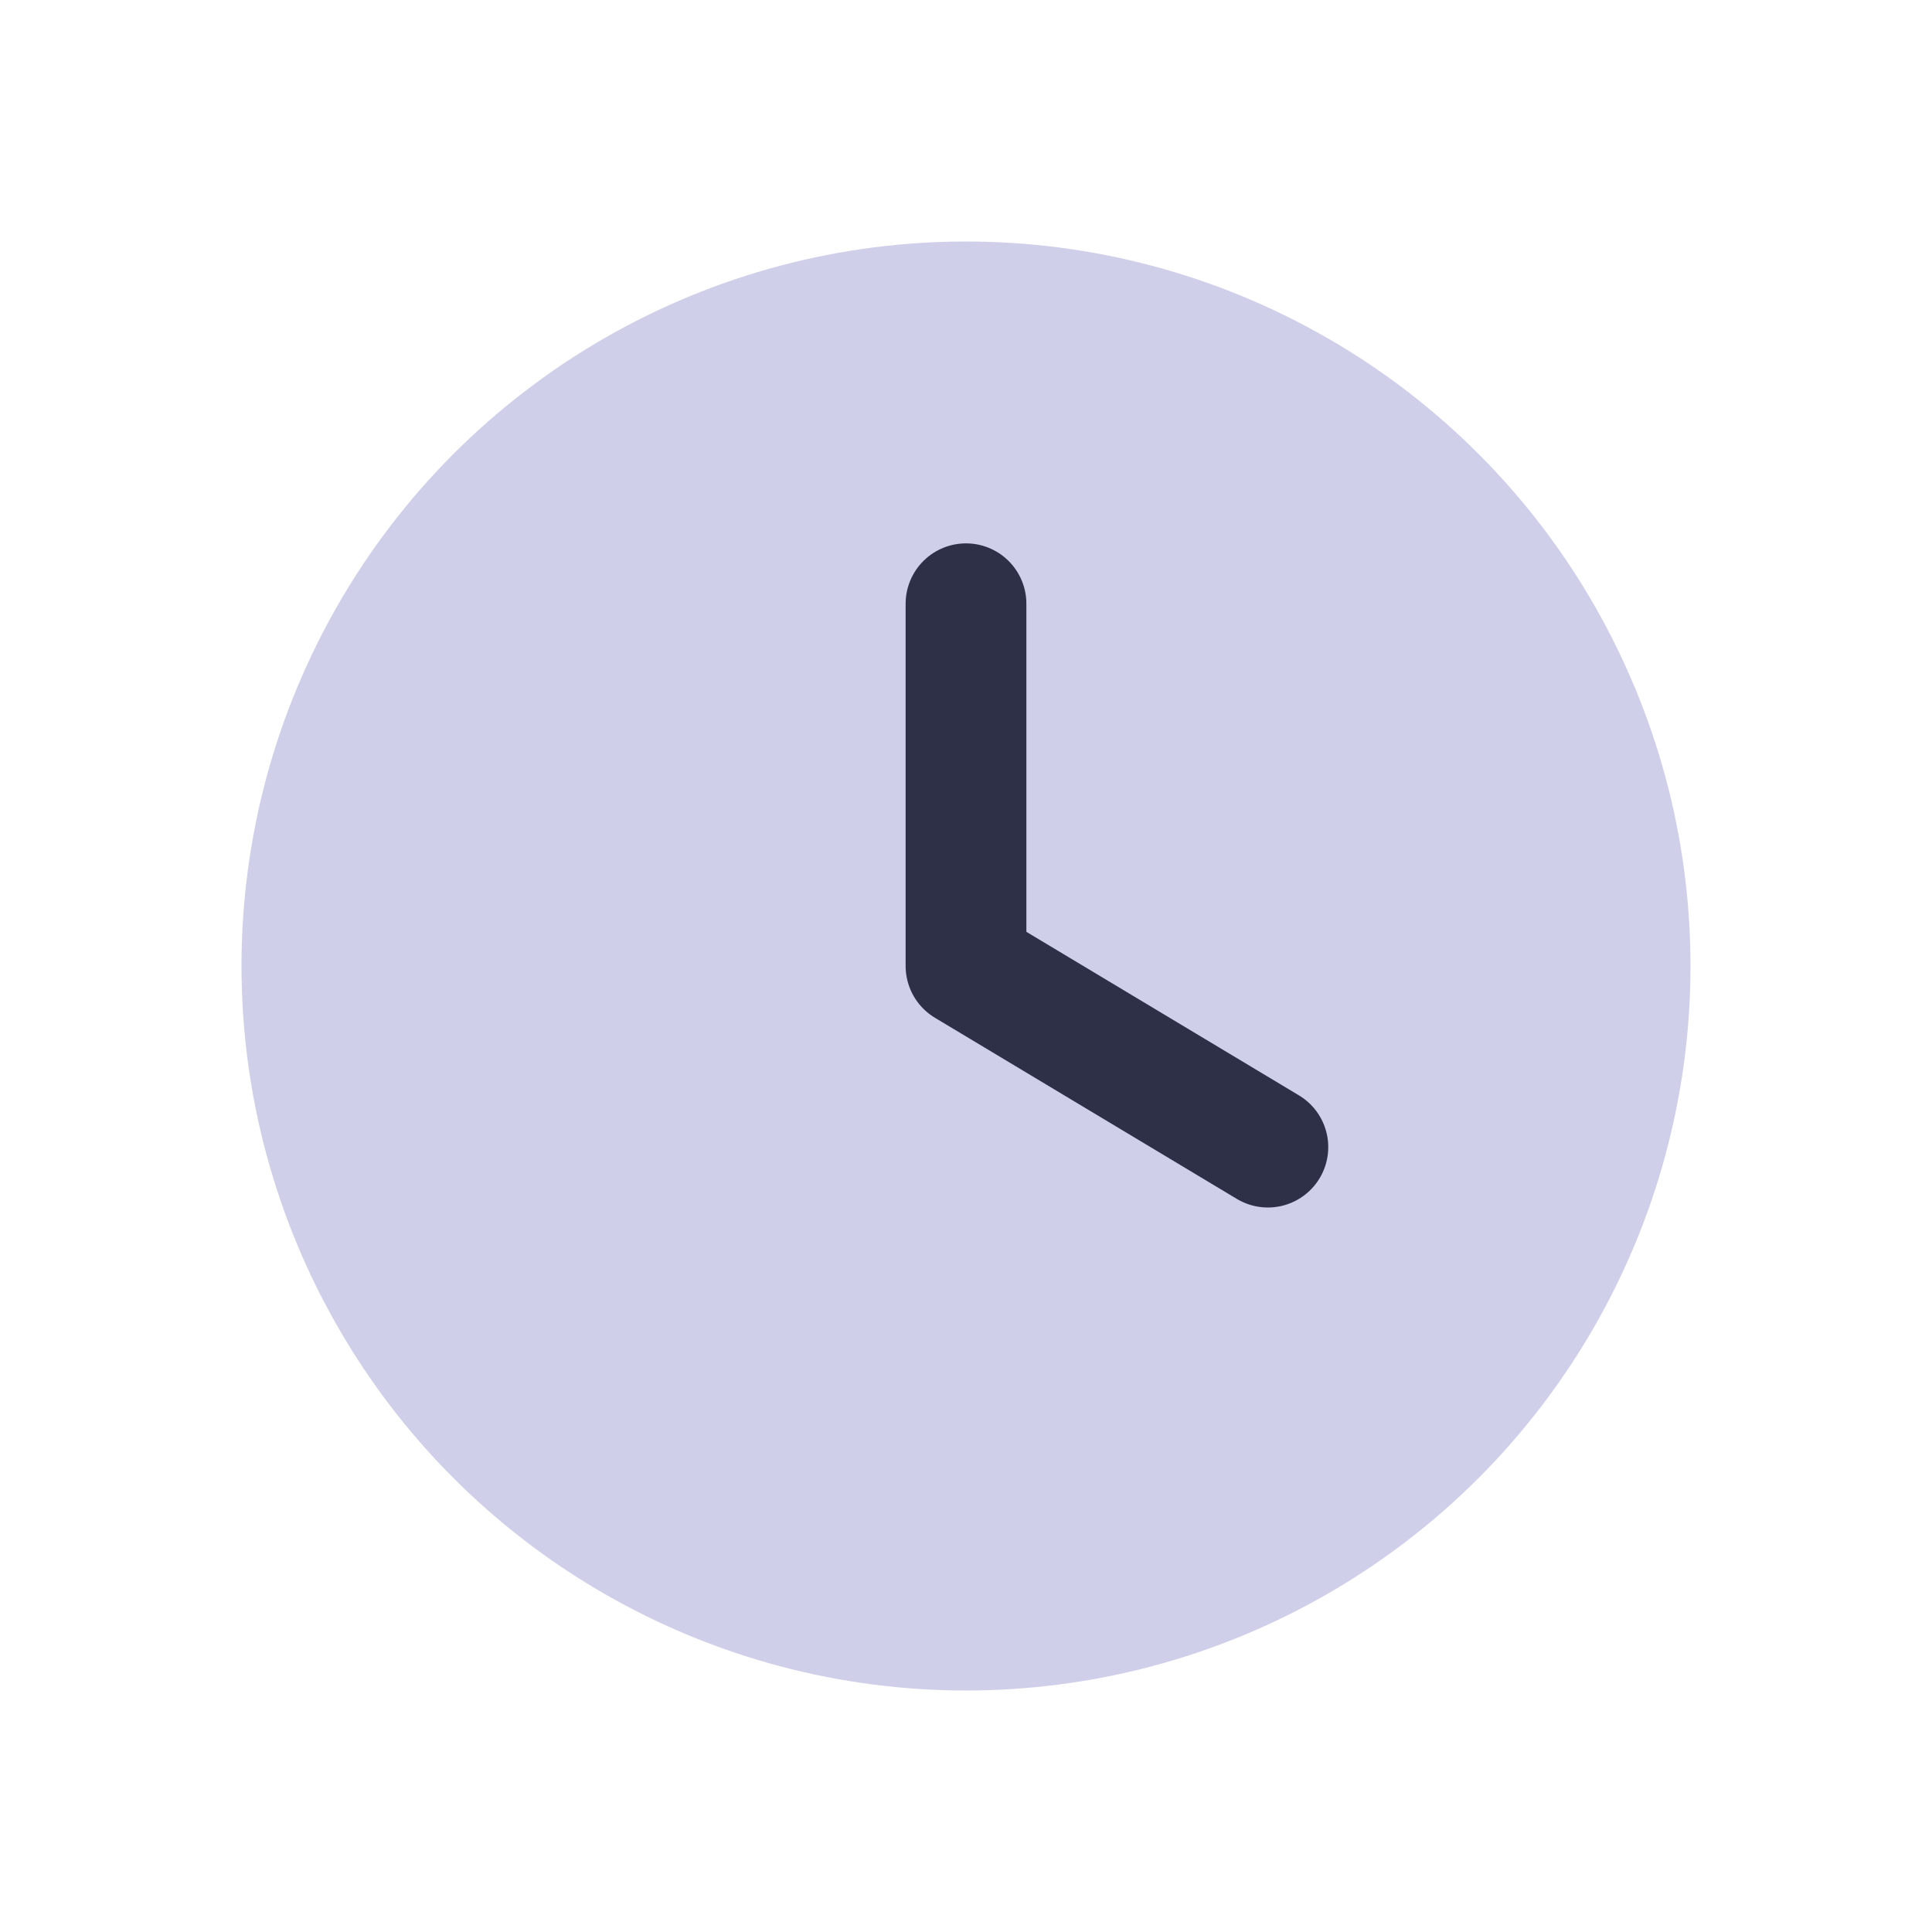
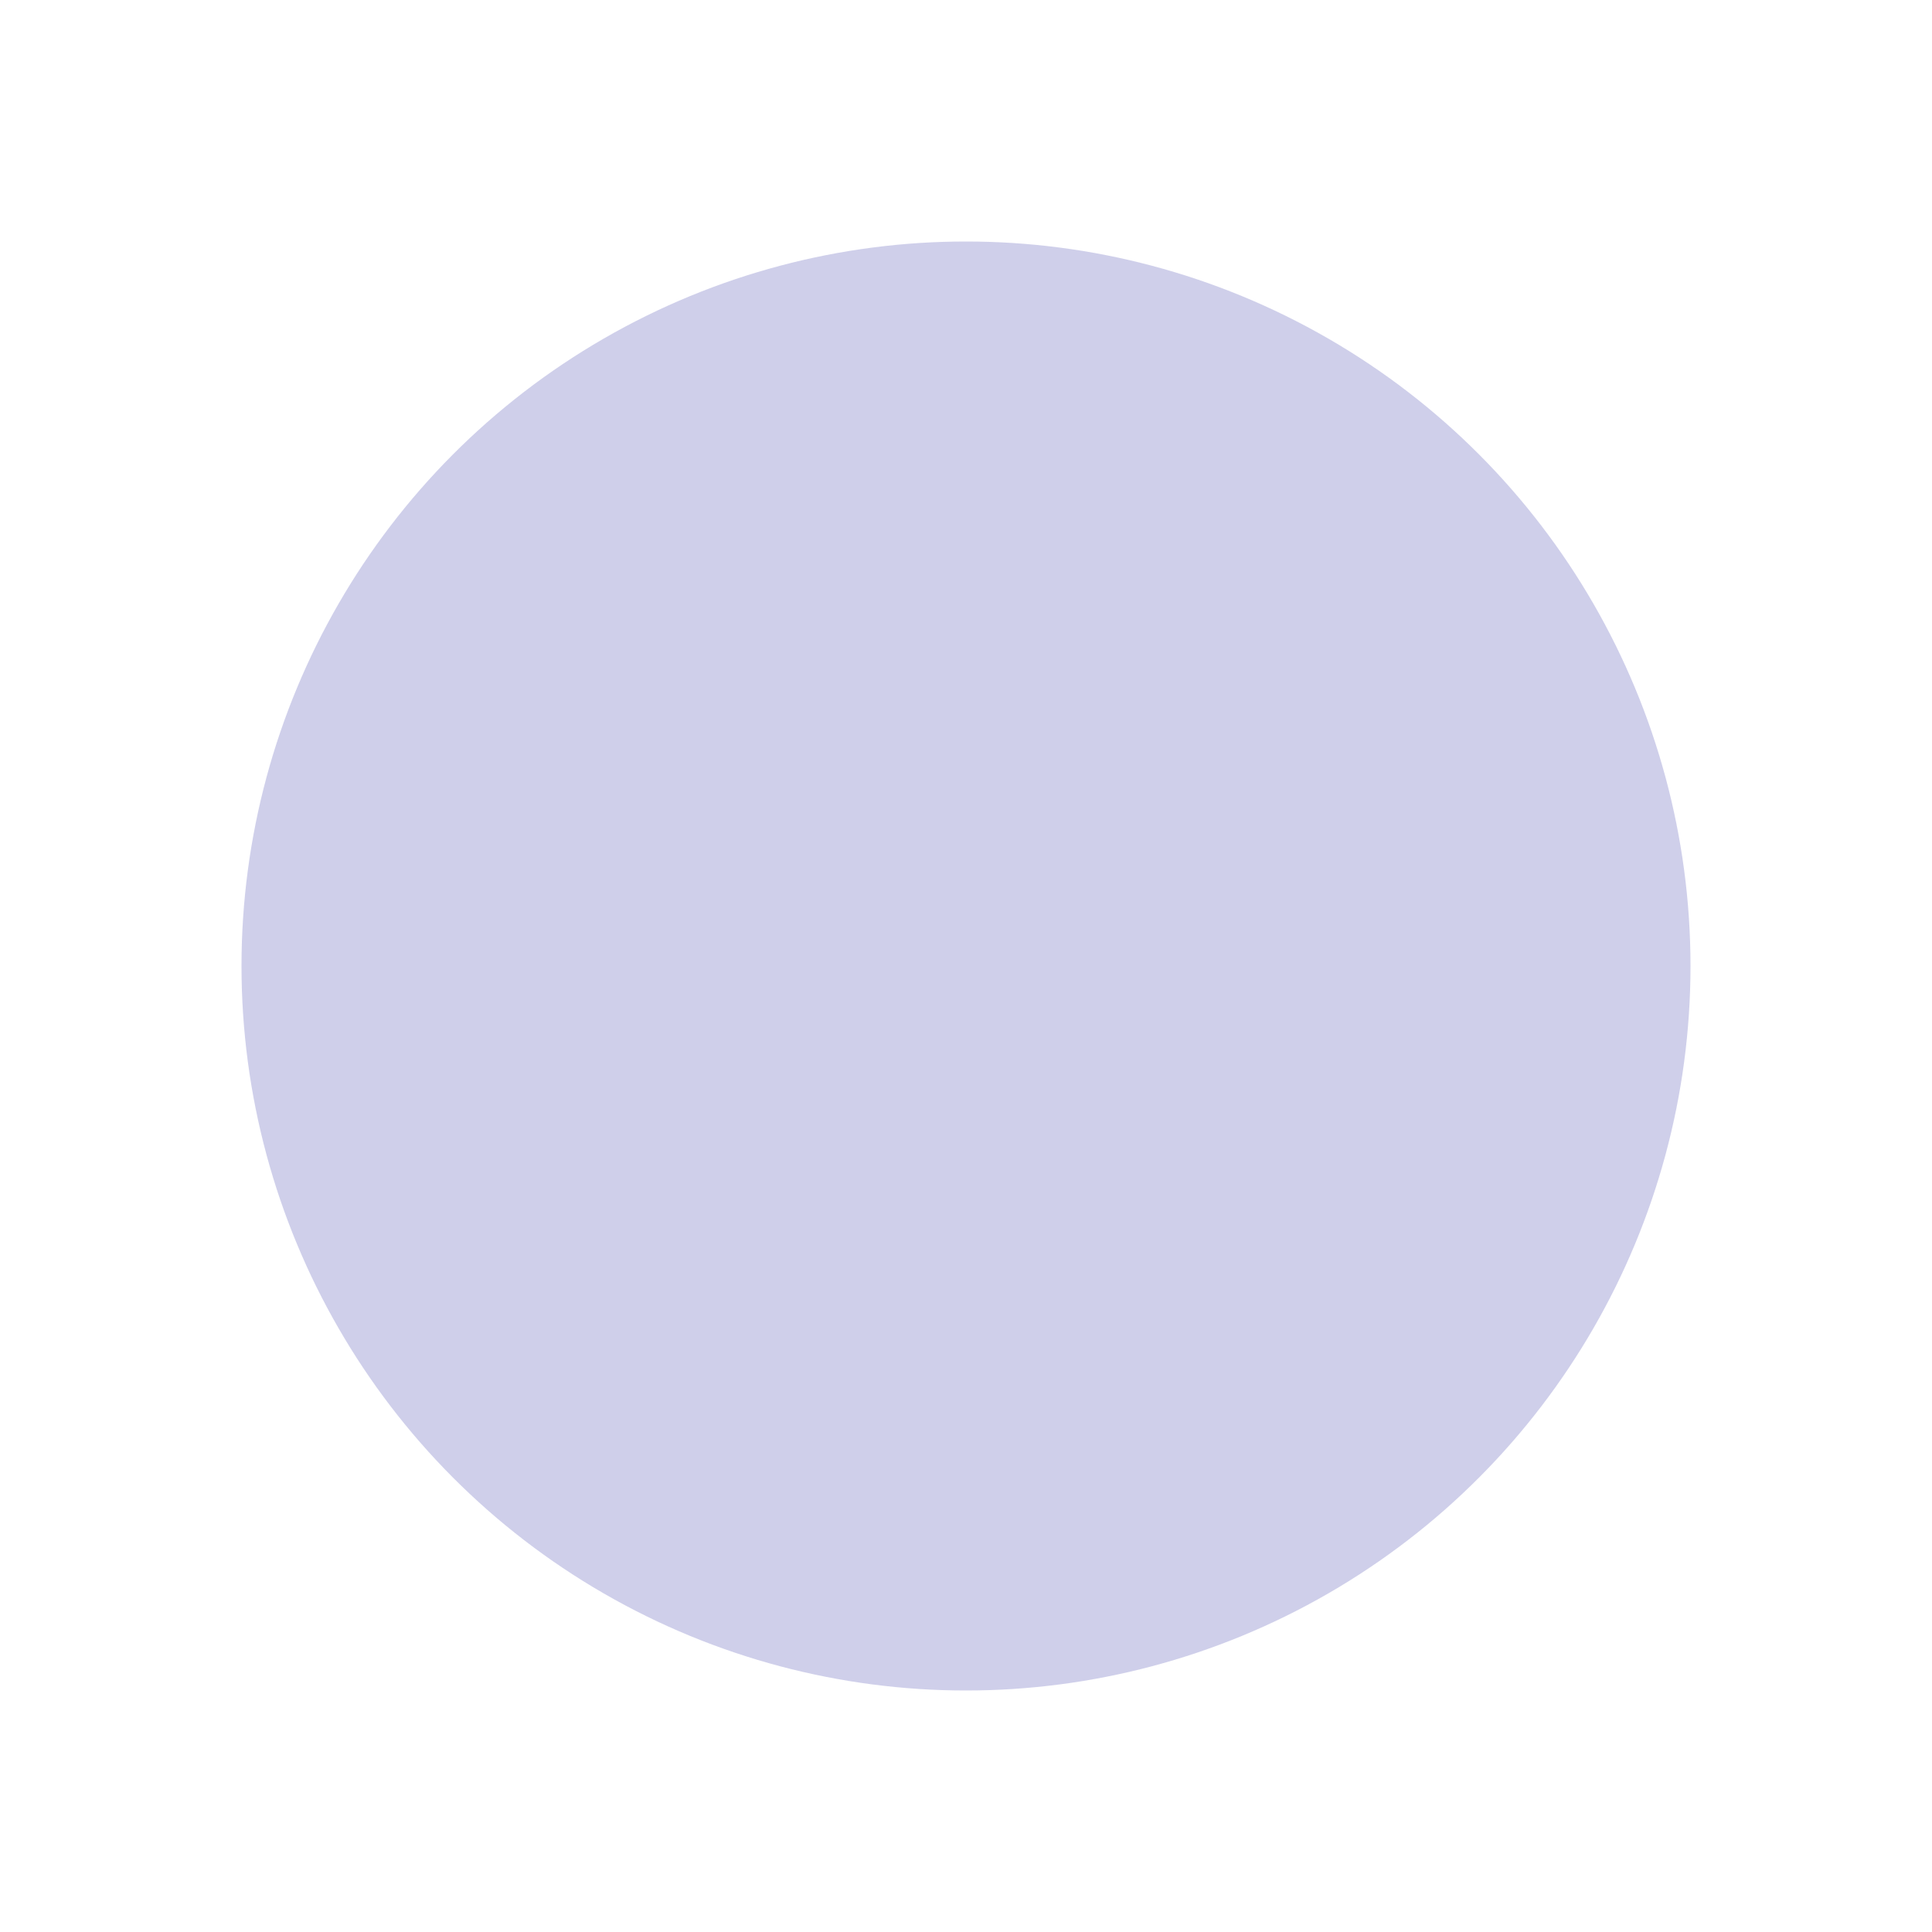
<svg xmlns="http://www.w3.org/2000/svg" width="32" height="32" viewBox="0 0 32 32">
  <circle cx="16" cy="16" r="12" fill="#CFCFEA" />
-   <path d="M16 16v-6M16 16l5 3" stroke="#2D3047" stroke-width="2" stroke-linecap="round" />
</svg>